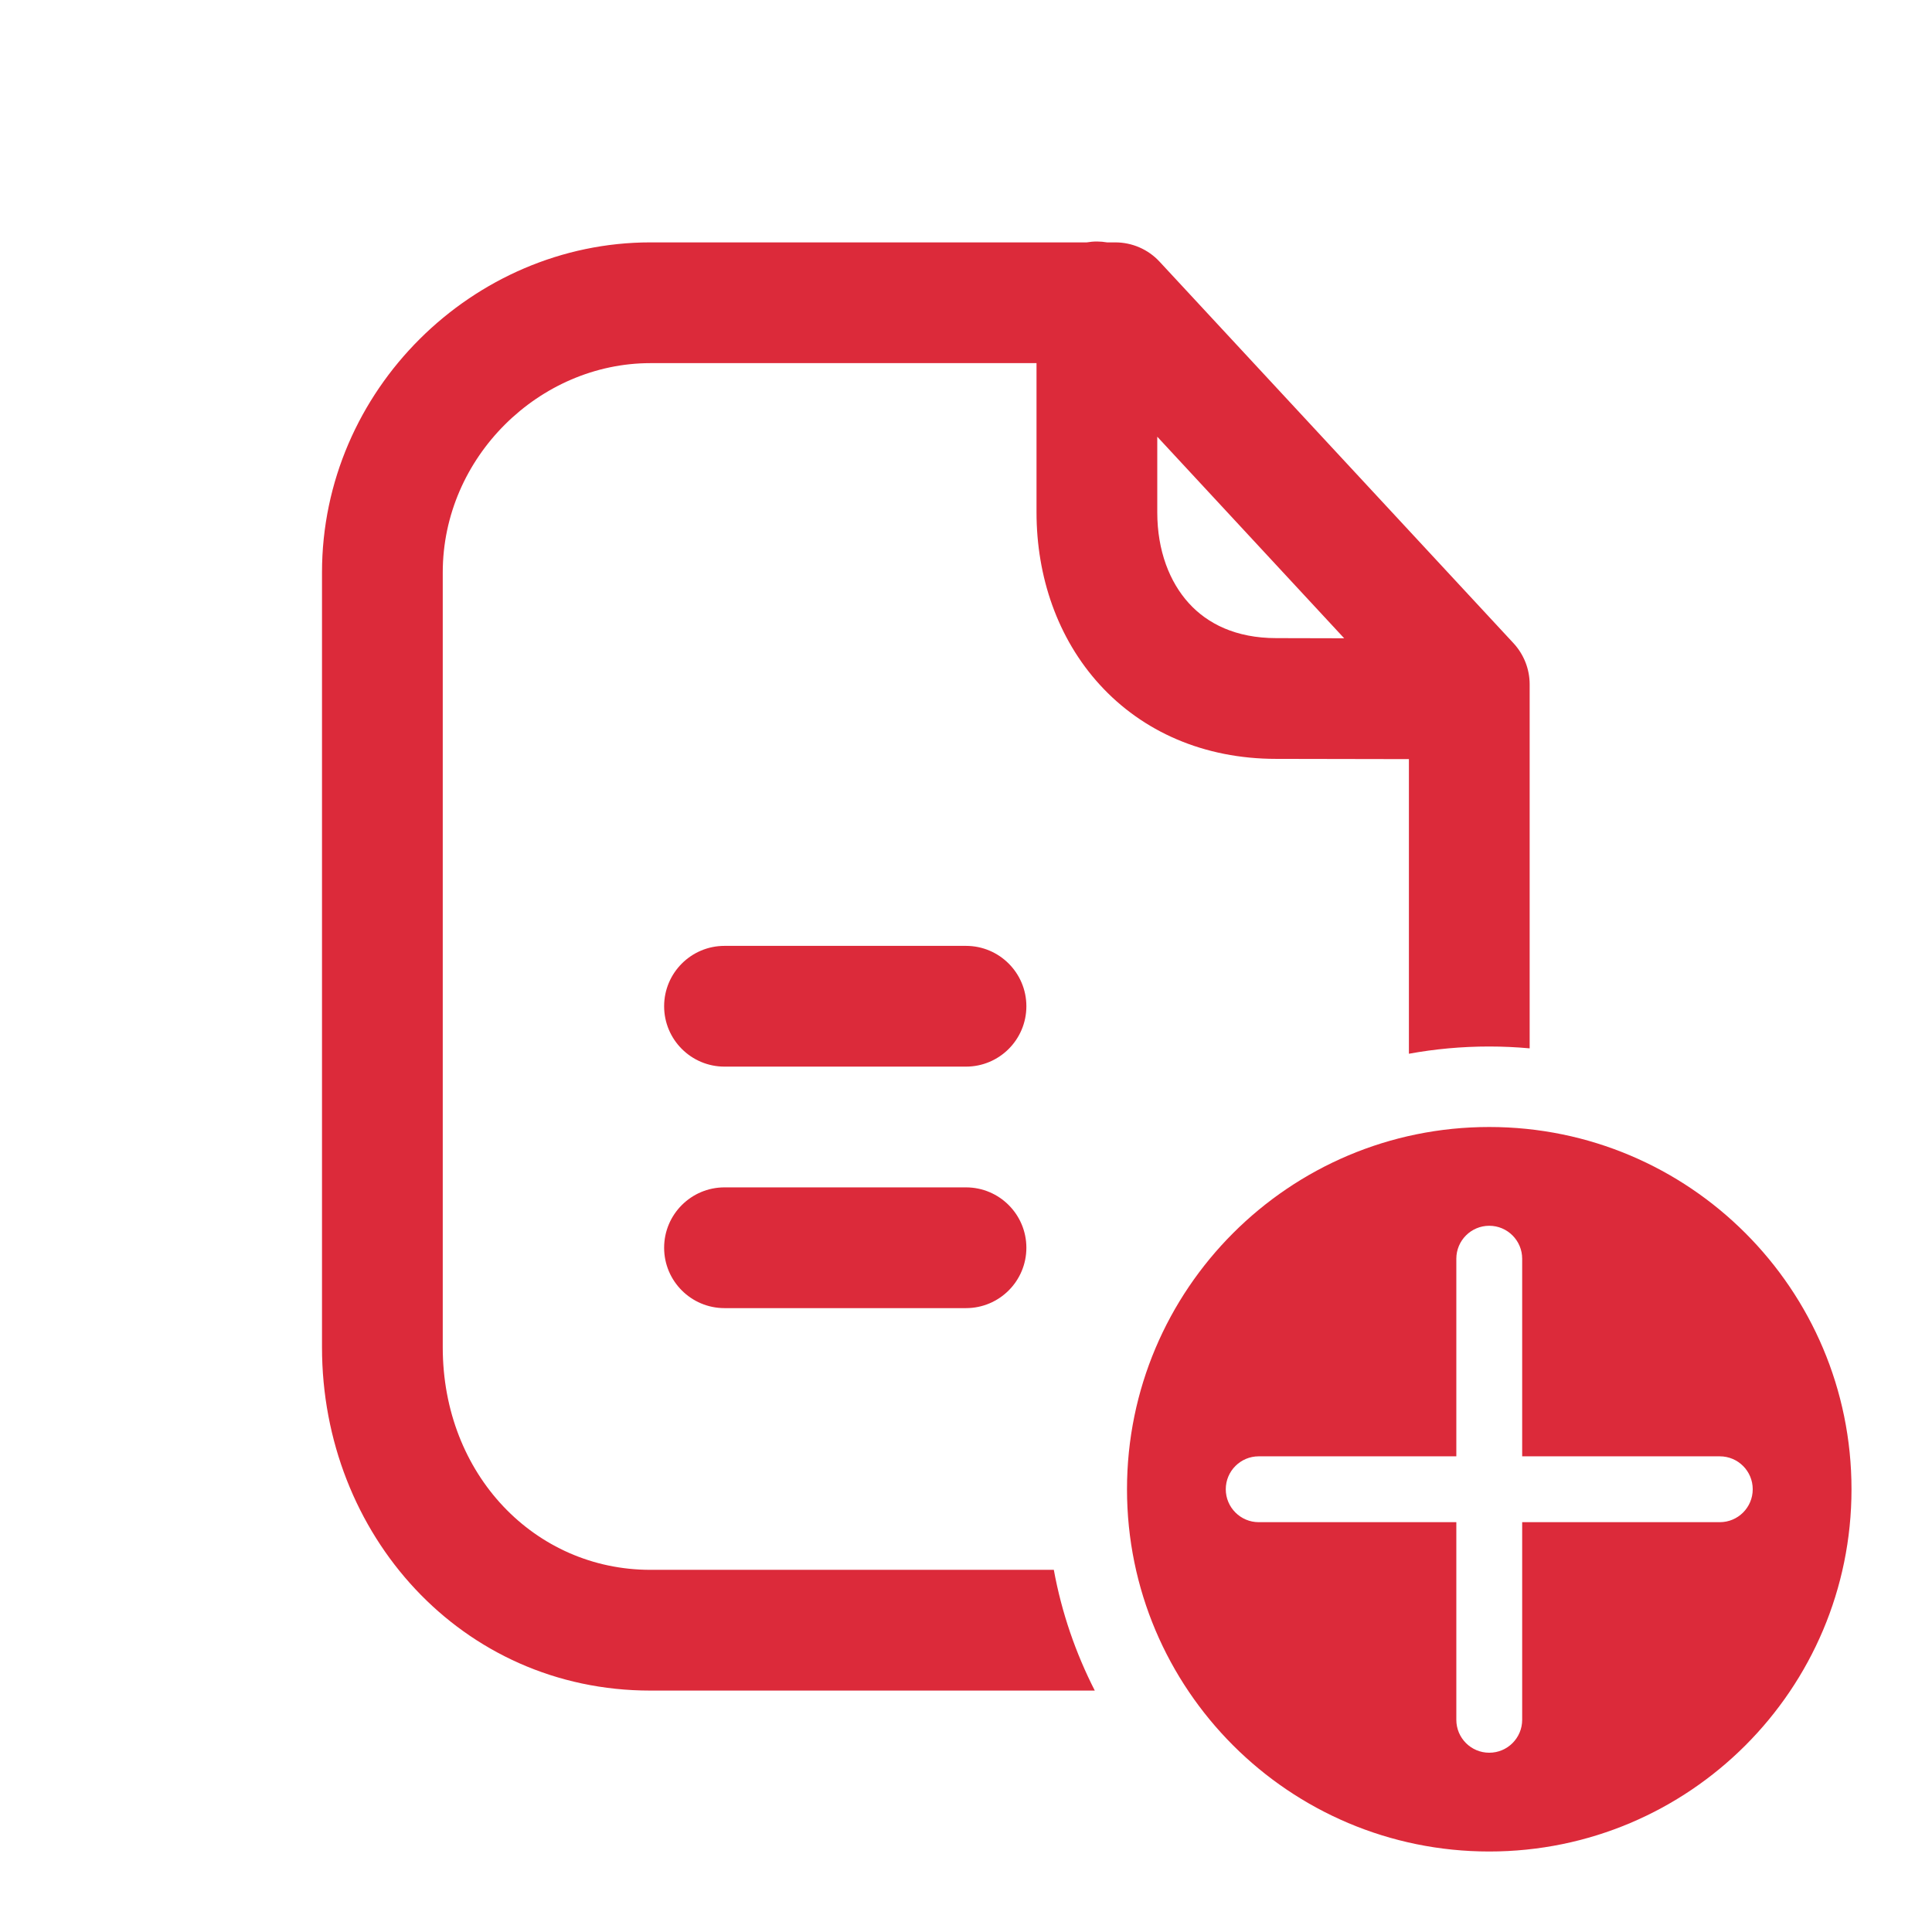
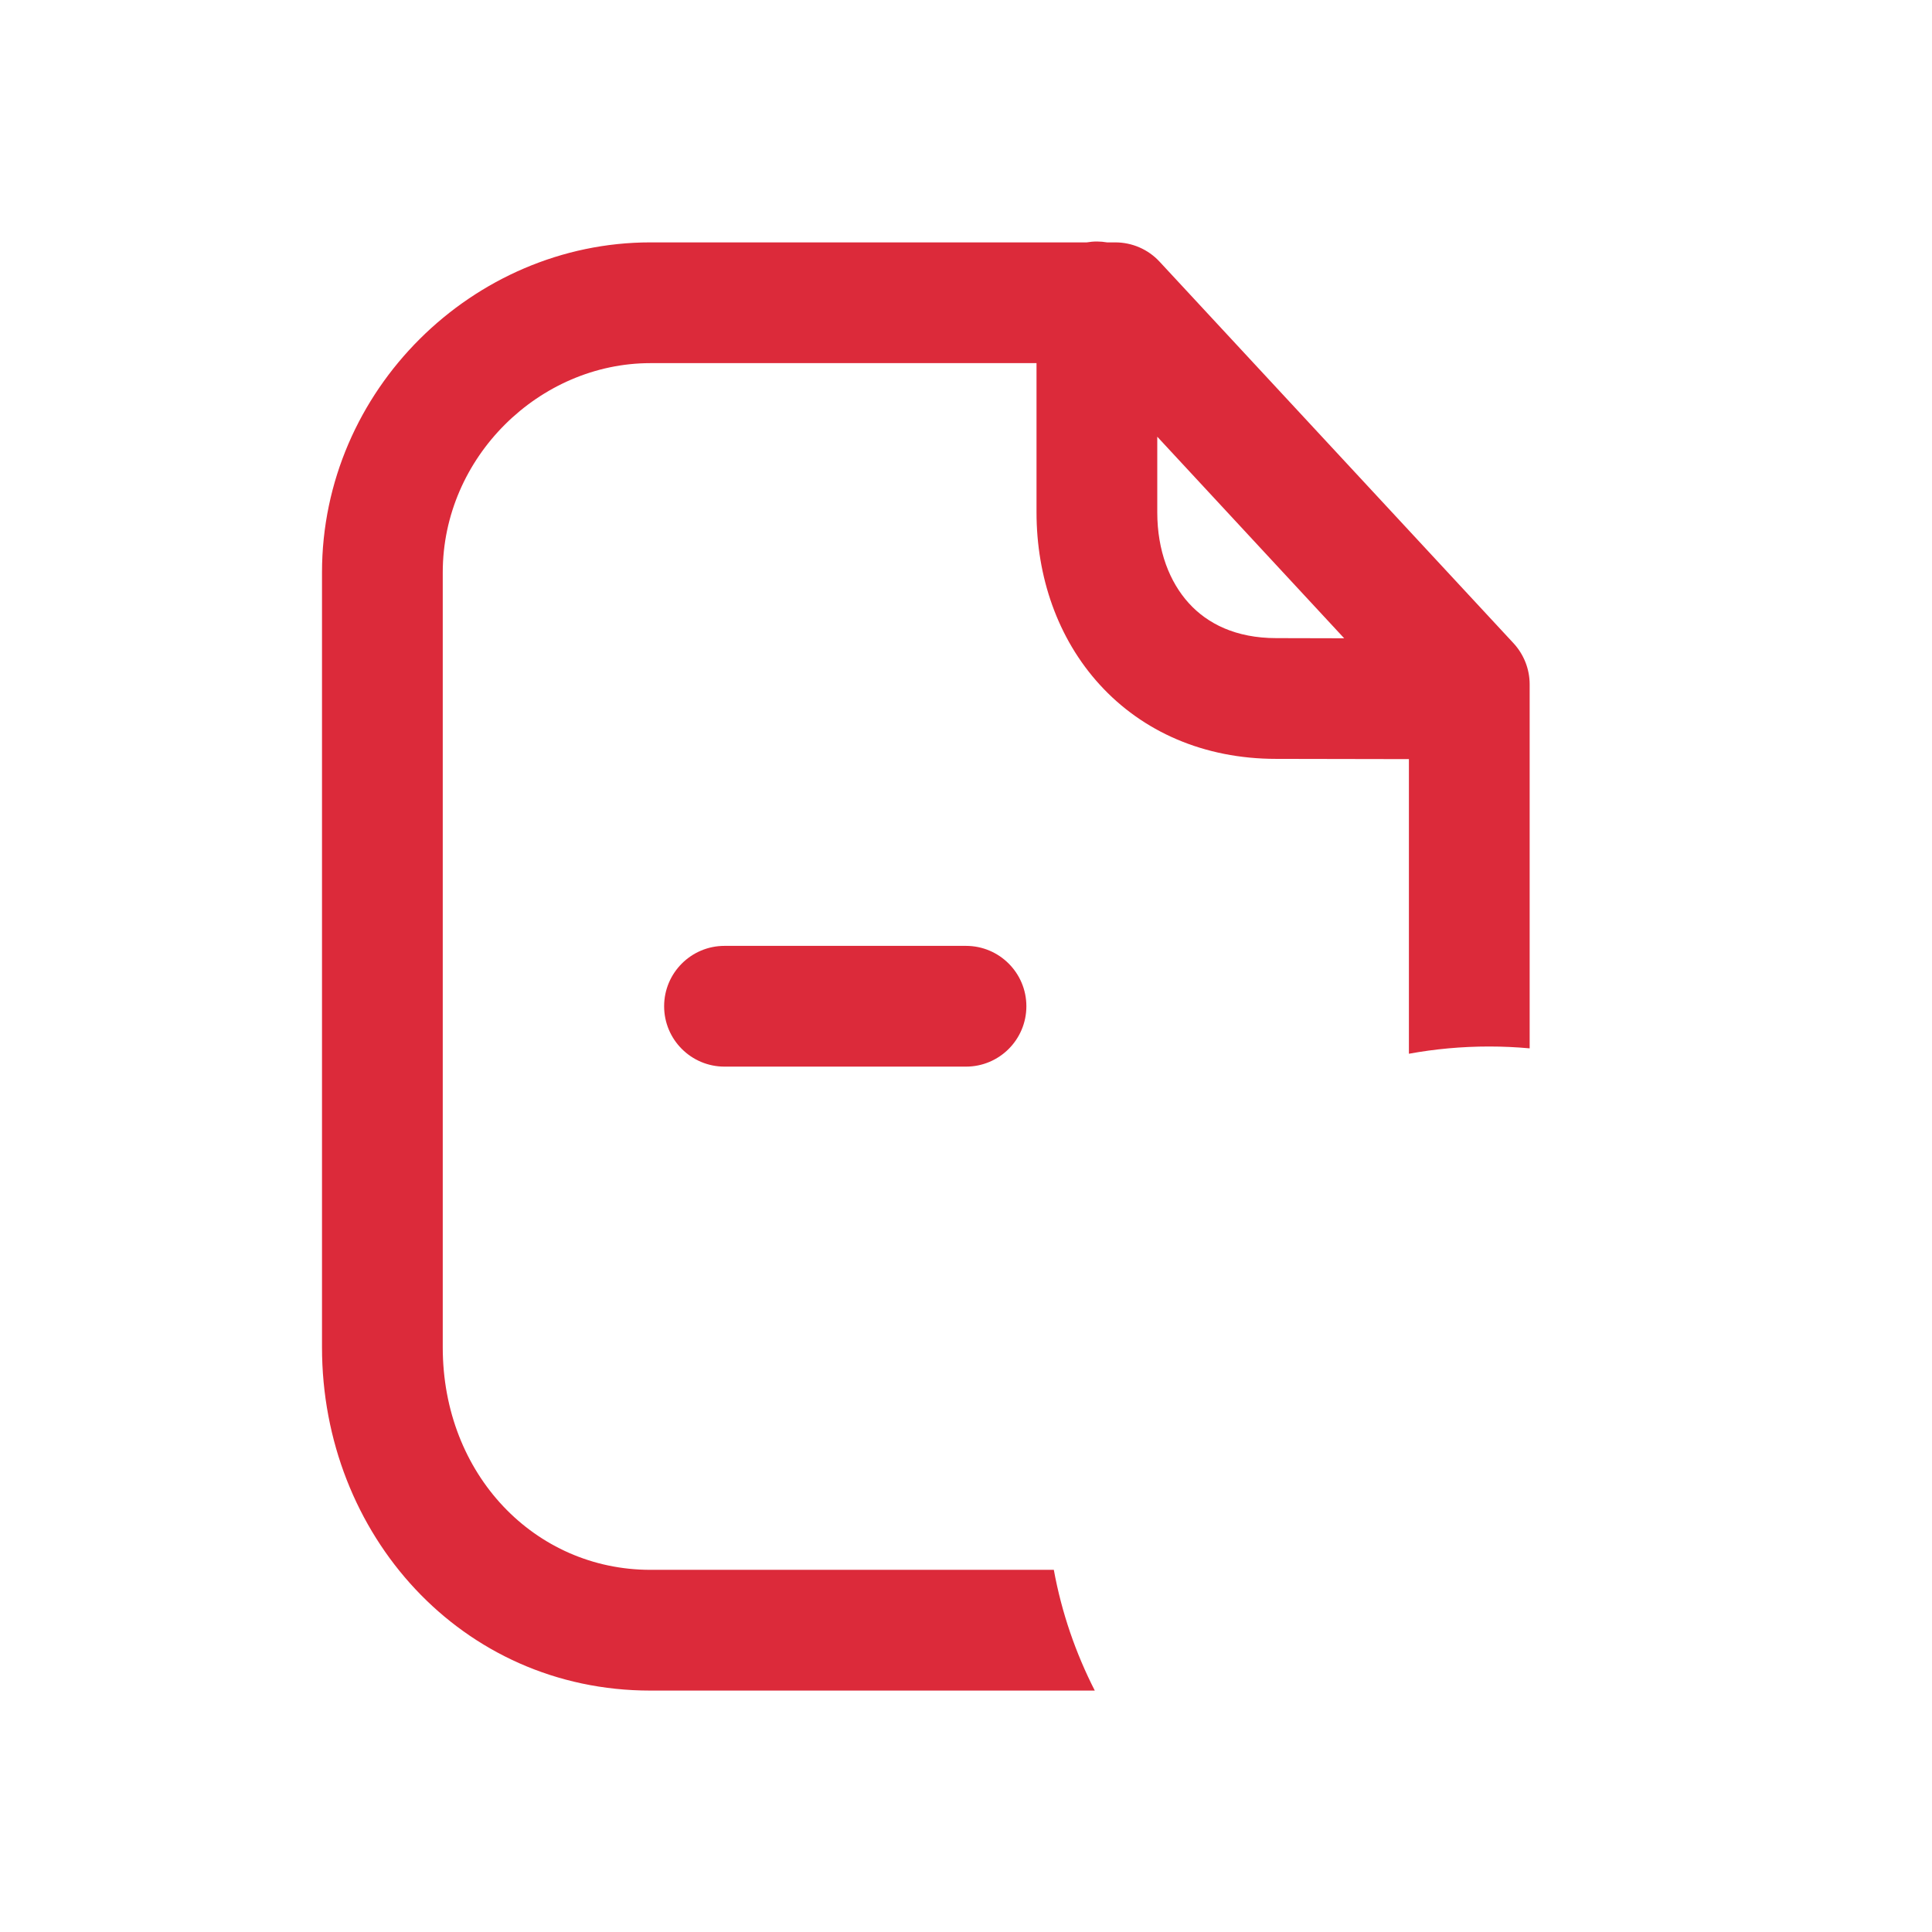
<svg xmlns="http://www.w3.org/2000/svg" width="24" height="24" viewBox="0 0 24 24" fill="none">
-   <path d="M18.5 14C16.015 14 14 16.015 14 18.5C14 20.985 16.015 23 18.5 23C20.985 23 23 20.985 23 18.5C23 16.015 20.985 14 18.5 14ZM21.364 18.909H18.909V21.364C18.909 21.59 18.726 21.773 18.5 21.773C18.274 21.773 18.091 21.59 18.091 21.364V18.909H15.636C15.411 18.909 15.227 18.726 15.227 18.5C15.227 18.274 15.411 18.091 15.636 18.091H18.091V15.636C18.091 15.411 18.274 15.227 18.5 15.227C18.726 15.227 18.909 15.411 18.909 15.636V18.091H21.364C21.59 18.091 21.773 18.274 21.773 18.5C21.773 18.726 21.59 18.909 21.364 18.909Z" fill="#DC2A3A" />
  <path fill-rule="evenodd" clip-rule="evenodd" d="M13.5 3.011H8.079C5.88 3.011 4 4.843 4 7.111V16.737C4 19.062 5.733 21.001 8.079 21.001H13.6C13.362 20.535 13.188 20.032 13.091 19.501H8.079C6.648 19.501 5.5 18.322 5.5 16.737V7.111C5.5 5.677 6.702 4.511 8.079 4.511H12.876V6.364C12.876 7.161 13.135 7.928 13.66 8.504C14.193 9.089 14.956 9.427 15.853 9.427C16.431 9.429 17.037 9.43 17.502 9.43V13.09C17.825 13.031 18.159 13 18.5 13C18.669 13 18.836 13.008 19.002 13.023V8.501C19.002 8.312 18.93 8.13 18.802 7.991L14.404 3.25C14.262 3.097 14.063 3.011 13.854 3.011H13.752C13.711 3.004 13.669 3 13.626 3C13.583 3 13.541 3.004 13.5 3.011ZM16.698 7.929C16.428 7.929 16.142 7.928 15.857 7.927L15.855 7.927C15.351 7.927 14.999 7.747 14.769 7.494C14.53 7.232 14.376 6.842 14.376 6.364V5.425L16.698 7.929Z" fill="#DC2A3A" />
  <path d="M9 11.75C8.586 11.75 8.25 12.086 8.25 12.5C8.25 12.914 8.586 13.25 9 13.25H12C12.414 13.25 12.75 12.914 12.75 12.5C12.75 12.086 12.414 11.75 12 11.75H9Z" fill="#DC2A3A" />
-   <path d="M9 14.75C8.586 14.75 8.25 15.086 8.25 15.5C8.25 15.914 8.586 16.25 9 16.25H12C12.414 16.25 12.75 15.914 12.75 15.5C12.75 15.086 12.414 14.75 12 14.75H9Z" fill="#DC2A3A" />
</svg>